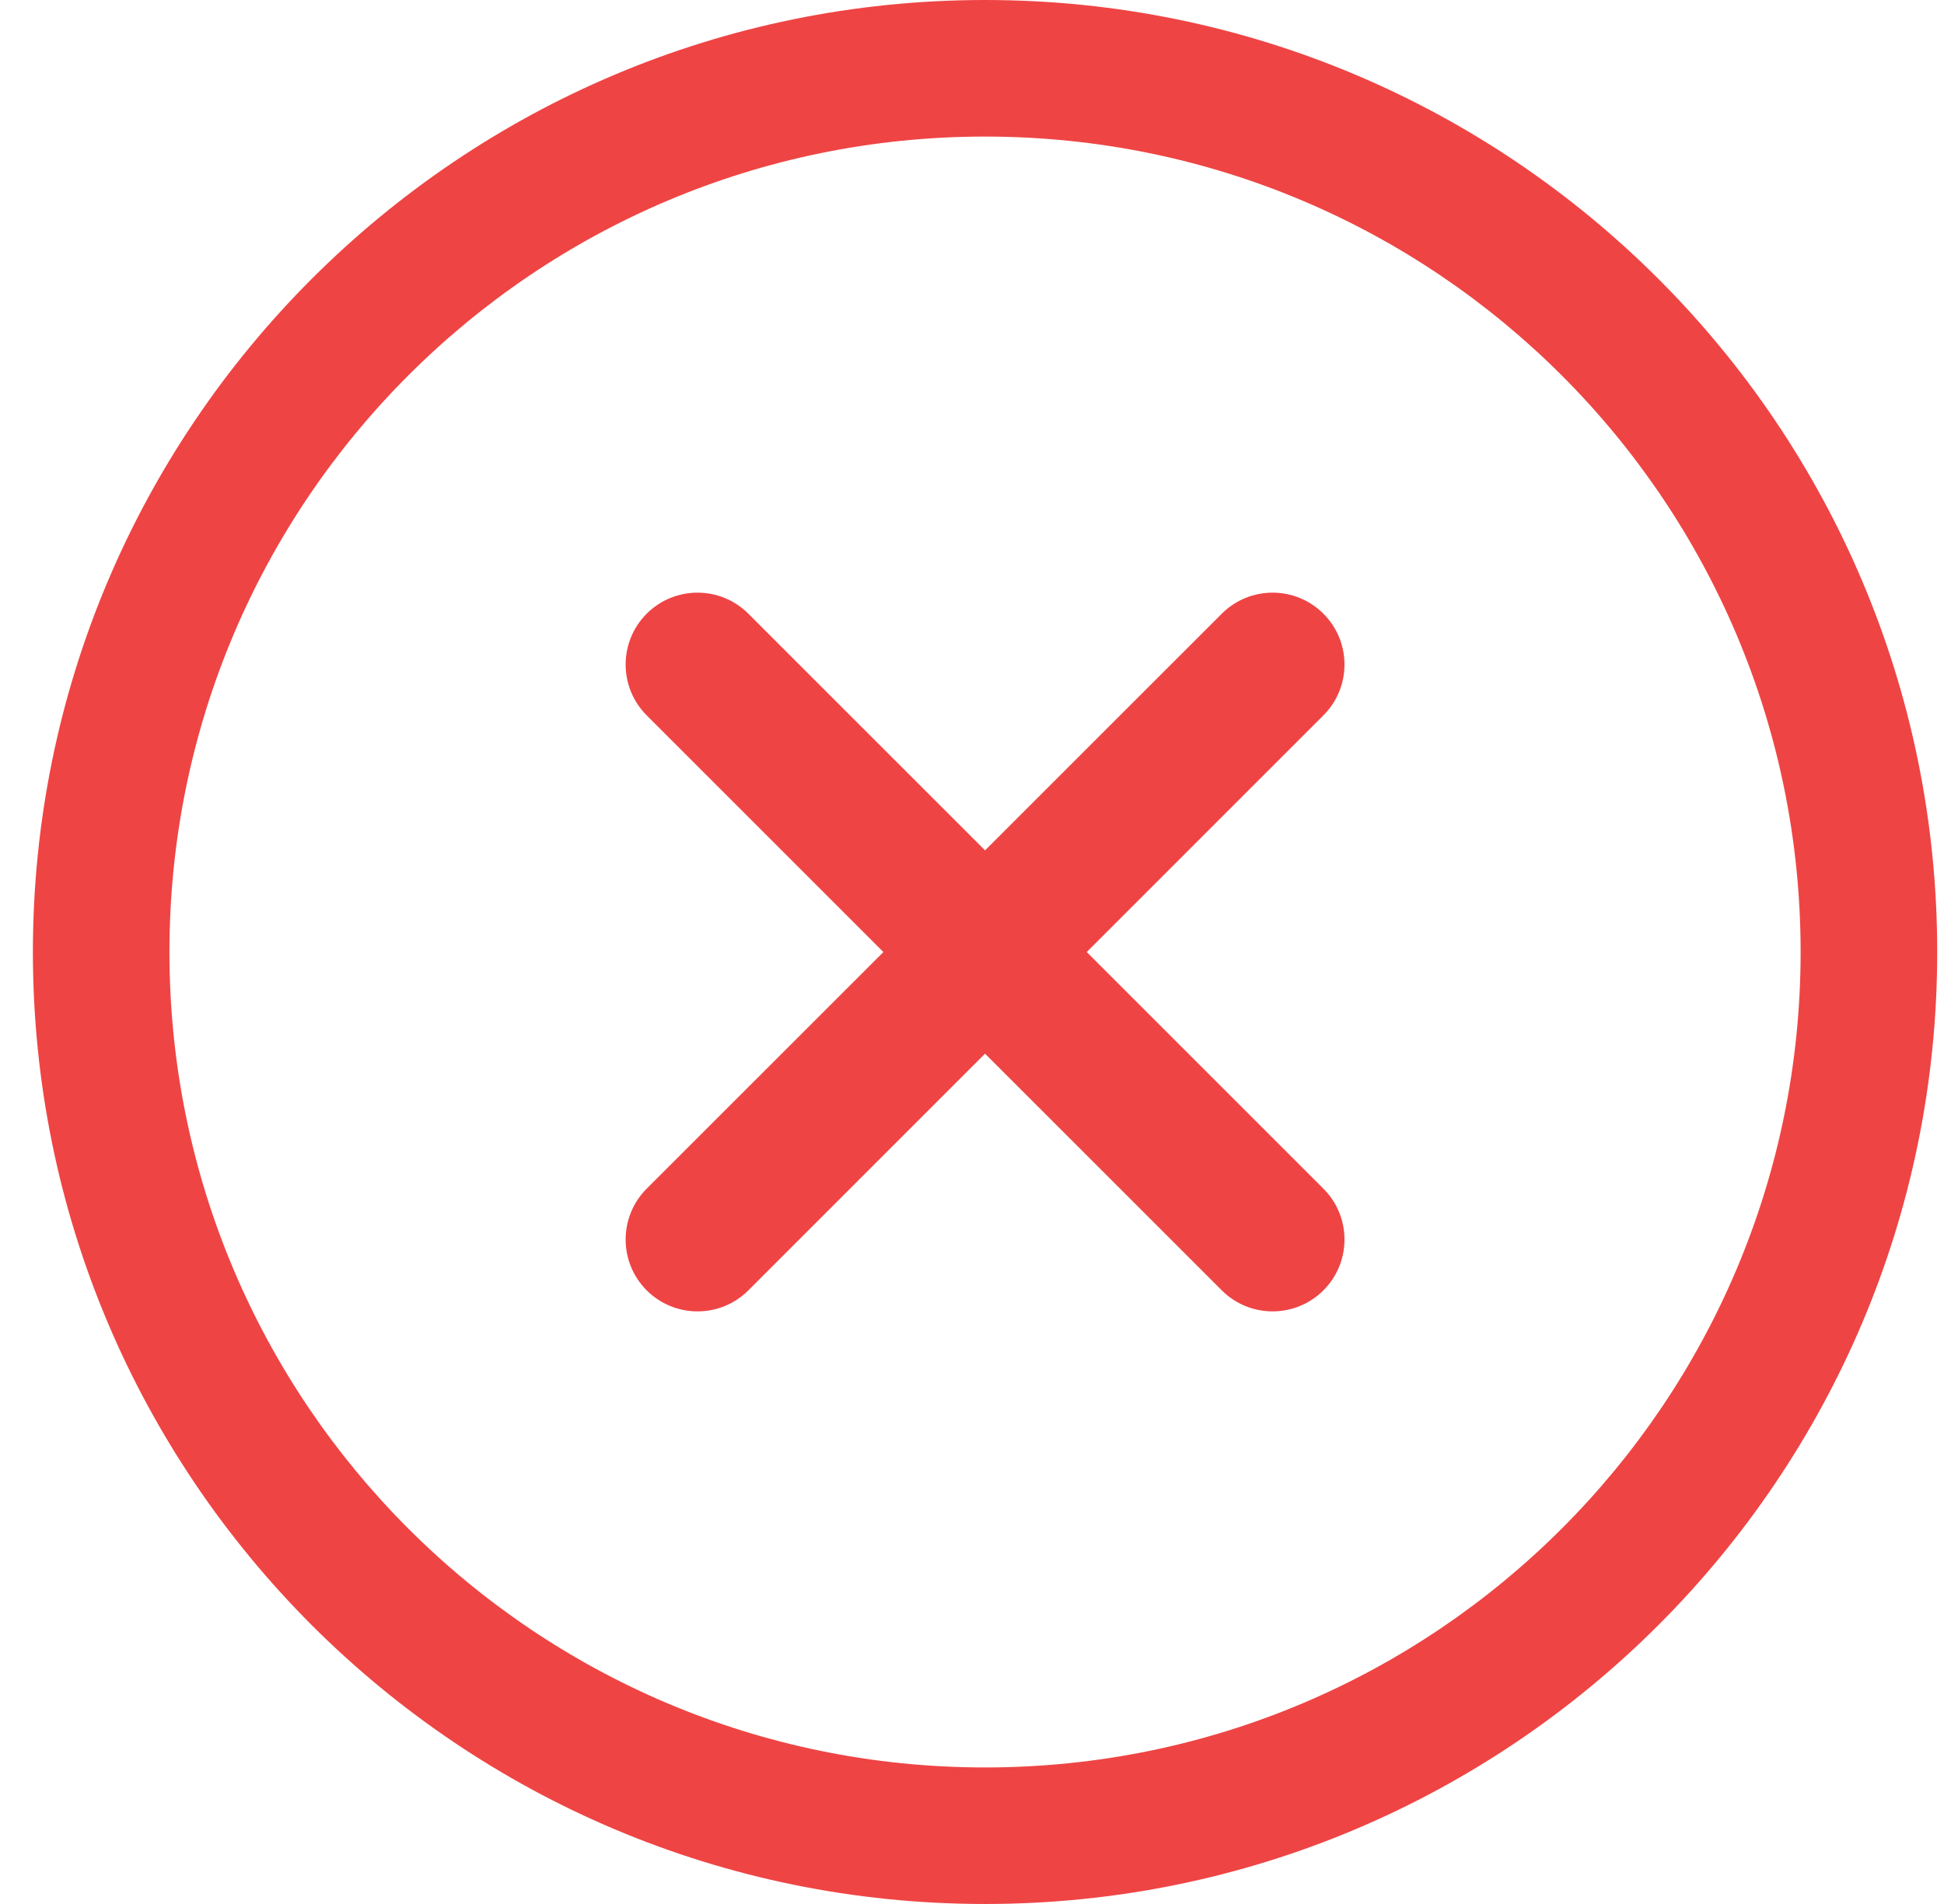
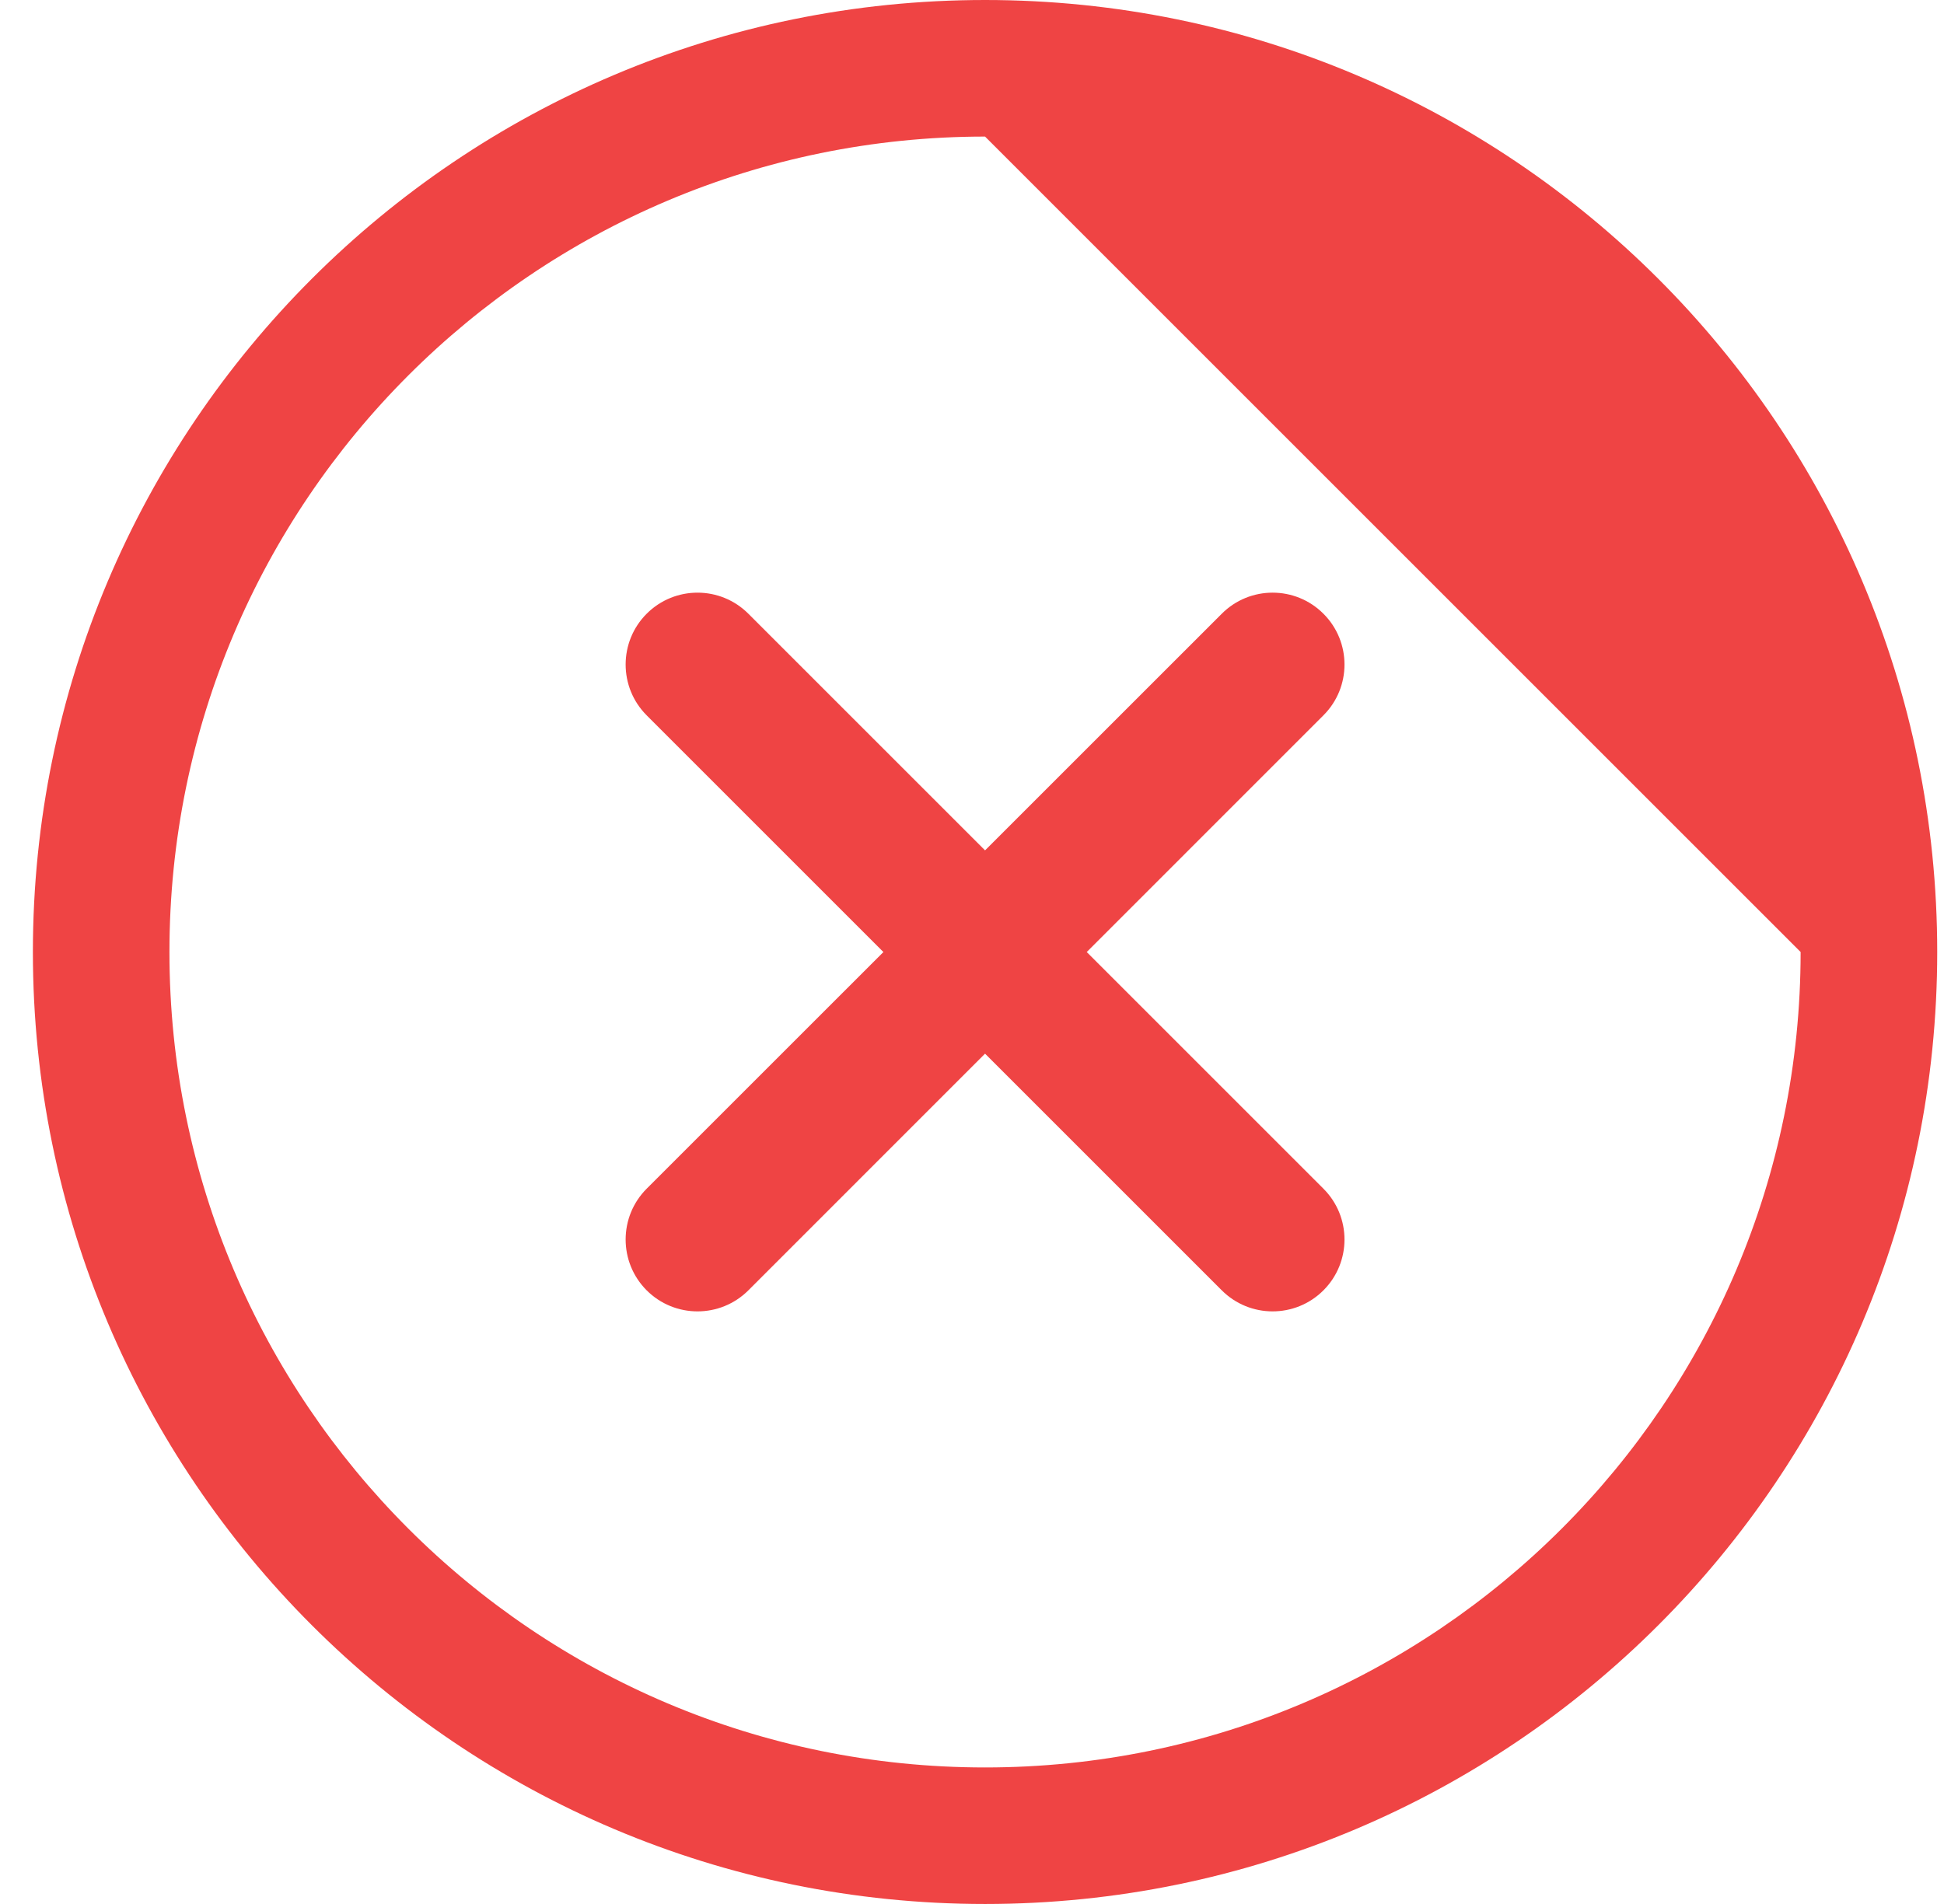
<svg xmlns="http://www.w3.org/2000/svg" width="49" height="48" viewBox="0 0 49 48" fill="none">
-   <path fill-rule="evenodd" clip-rule="evenodd" d="M0.829 24C0.829 10.745 11.574 0 24.829 0C38.084 0 48.829 10.745 48.829 24C48.829 37.255 38.084 48 24.829 48C11.574 48 0.829 37.255 0.829 24ZM24.829 3.443C13.475 3.443 4.271 12.647 4.271 24C4.271 35.354 13.475 44.558 24.829 44.558C36.182 44.558 45.386 35.354 45.386 24C45.386 12.647 36.182 3.443 24.829 3.443ZM33.358 15.472C34.066 16.179 34.066 17.327 33.358 18.034L27.392 24.001L33.358 29.967C34.066 30.675 34.066 31.822 33.358 32.53C32.651 33.237 31.503 33.237 30.796 32.53L24.829 26.563L18.863 32.53C18.155 33.237 17.008 33.237 16.3 32.53C15.593 31.822 15.593 30.675 16.3 29.967L22.267 24.001L16.3 18.034C15.593 17.327 15.593 16.179 16.3 15.472C17.008 14.764 18.155 14.764 18.863 15.472L24.829 21.438L30.796 15.472C31.503 14.764 32.651 14.764 33.358 15.472Z" fill="#EF4444" />
+   <path fill-rule="evenodd" clip-rule="evenodd" d="M0.829 24C0.829 10.745 11.574 0 24.829 0C38.084 0 48.829 10.745 48.829 24C48.829 37.255 38.084 48 24.829 48C11.574 48 0.829 37.255 0.829 24ZM24.829 3.443C13.475 3.443 4.271 12.647 4.271 24C4.271 35.354 13.475 44.558 24.829 44.558C36.182 44.558 45.386 35.354 45.386 24ZM33.358 15.472C34.066 16.179 34.066 17.327 33.358 18.034L27.392 24.001L33.358 29.967C34.066 30.675 34.066 31.822 33.358 32.53C32.651 33.237 31.503 33.237 30.796 32.53L24.829 26.563L18.863 32.53C18.155 33.237 17.008 33.237 16.3 32.53C15.593 31.822 15.593 30.675 16.3 29.967L22.267 24.001L16.3 18.034C15.593 17.327 15.593 16.179 16.3 15.472C17.008 14.764 18.155 14.764 18.863 15.472L24.829 21.438L30.796 15.472C31.503 14.764 32.651 14.764 33.358 15.472Z" fill="#EF4444" />
</svg>